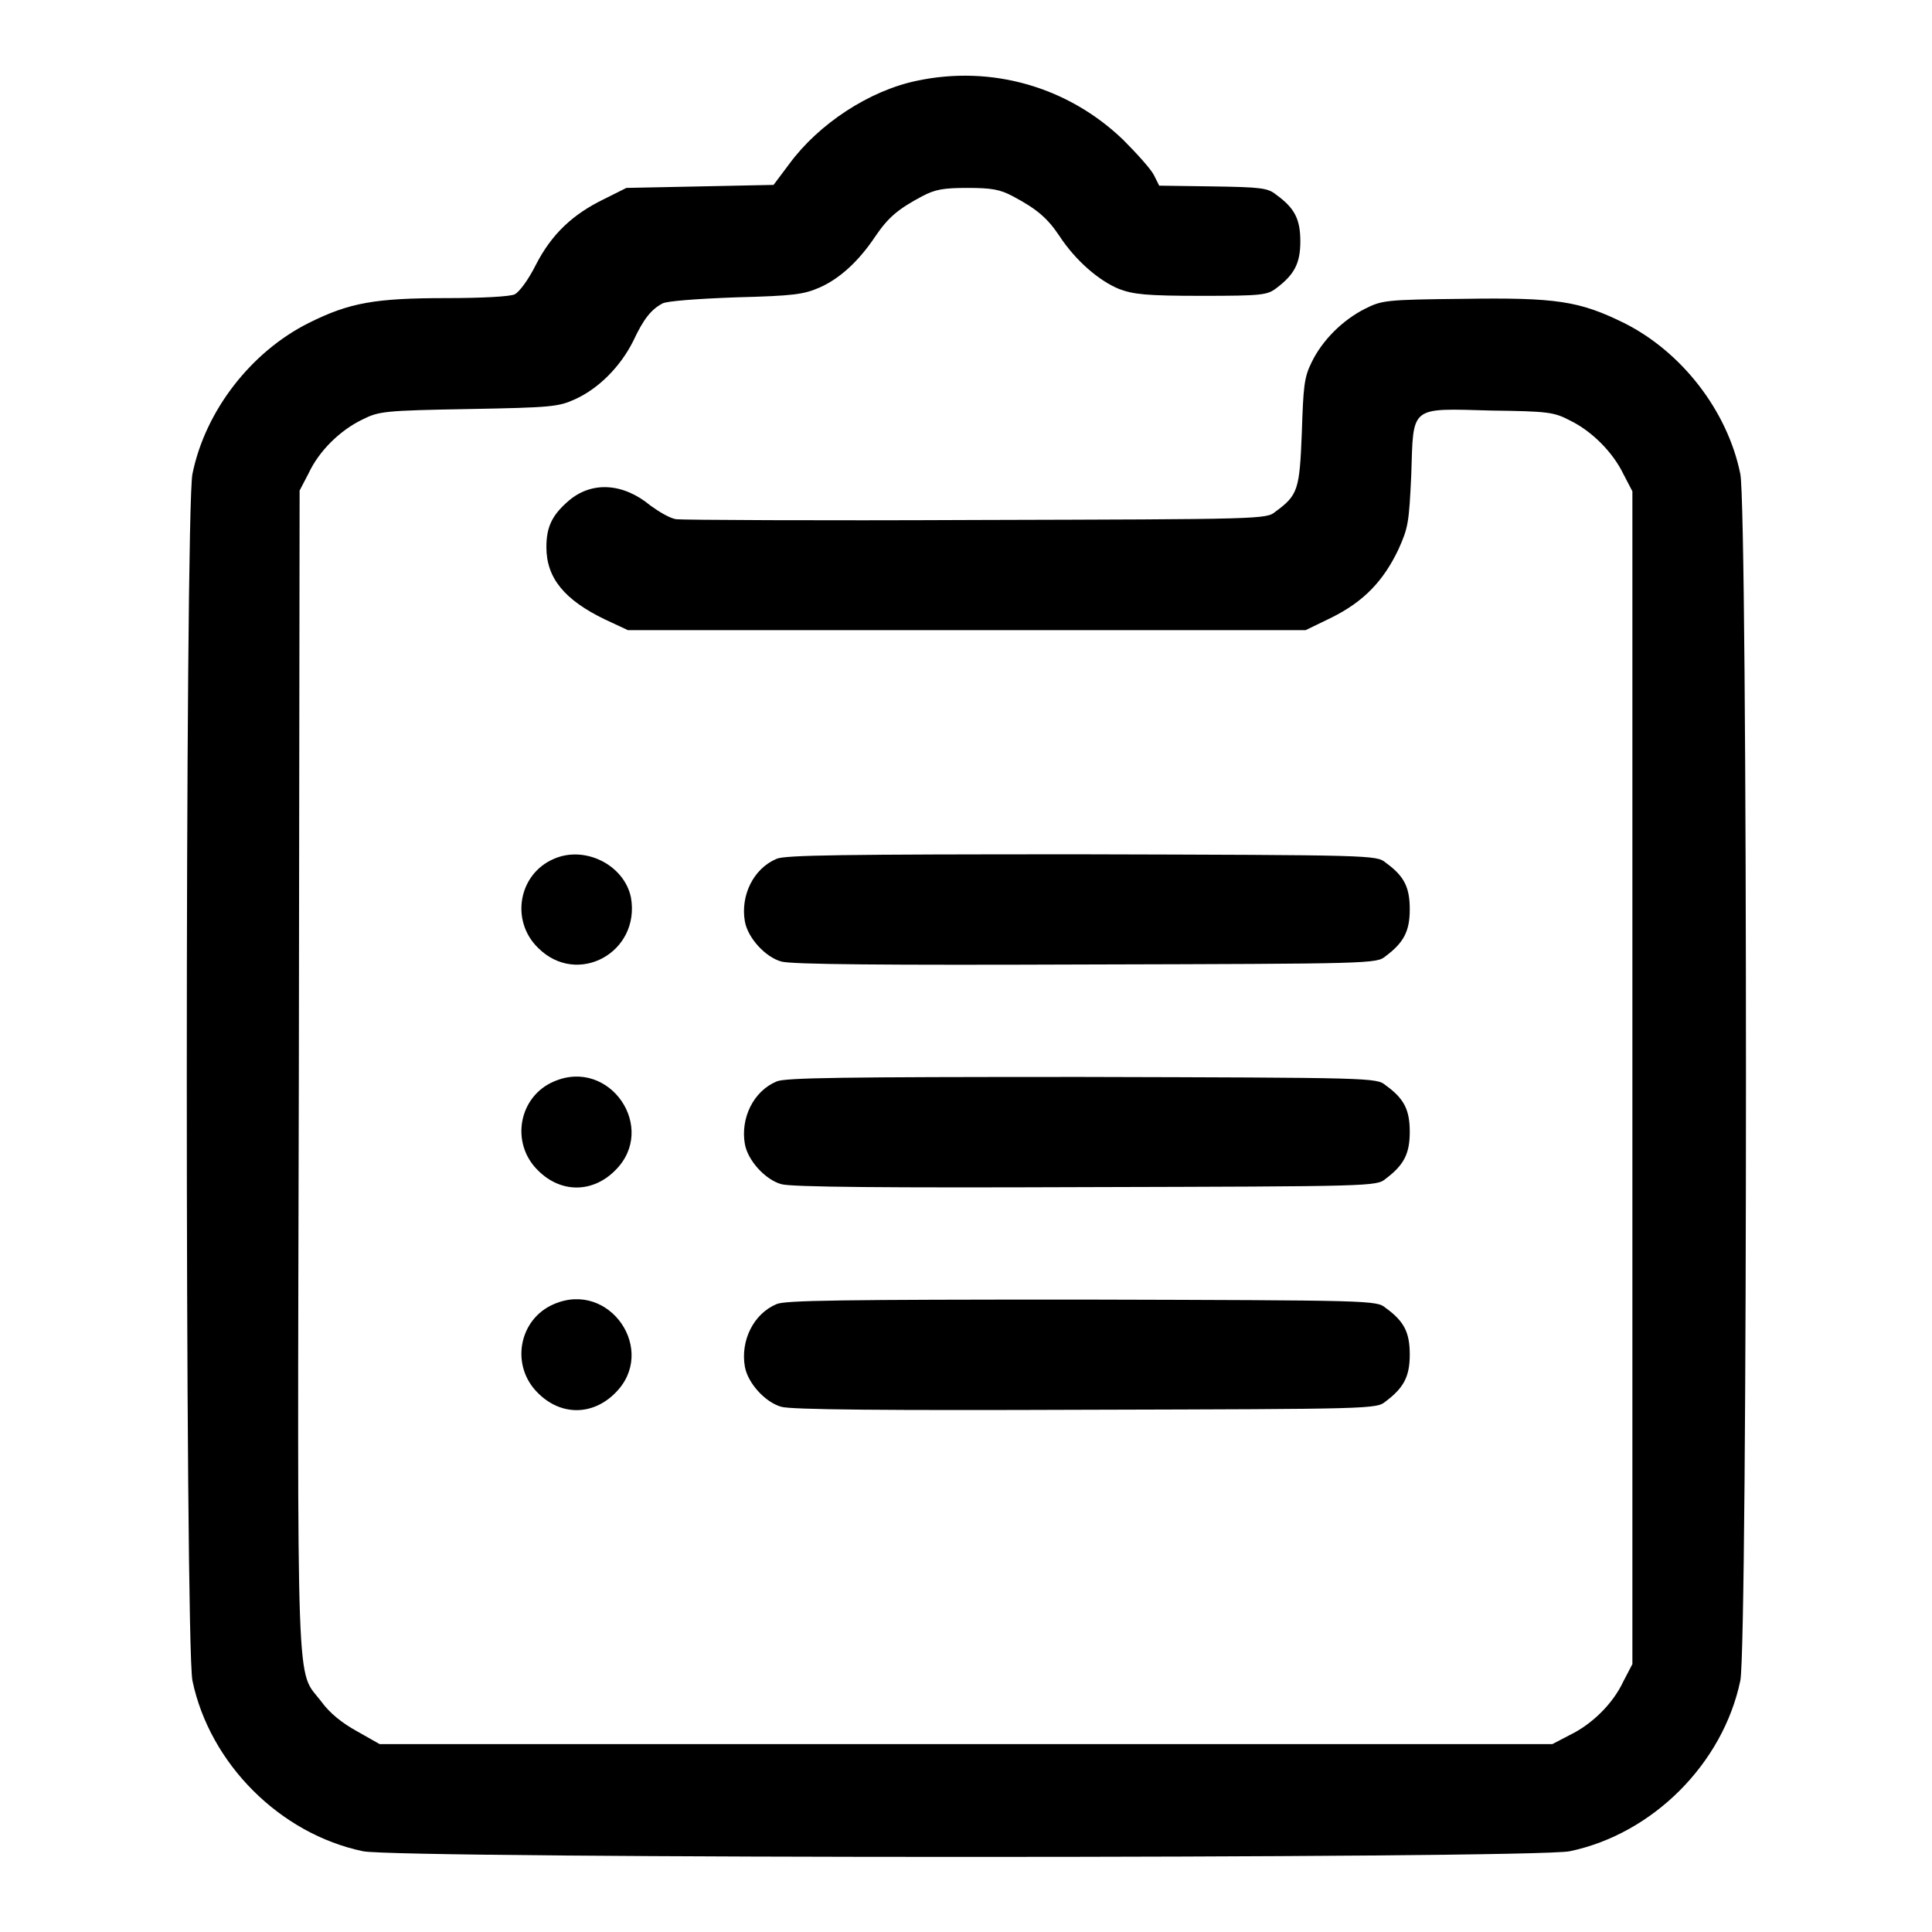
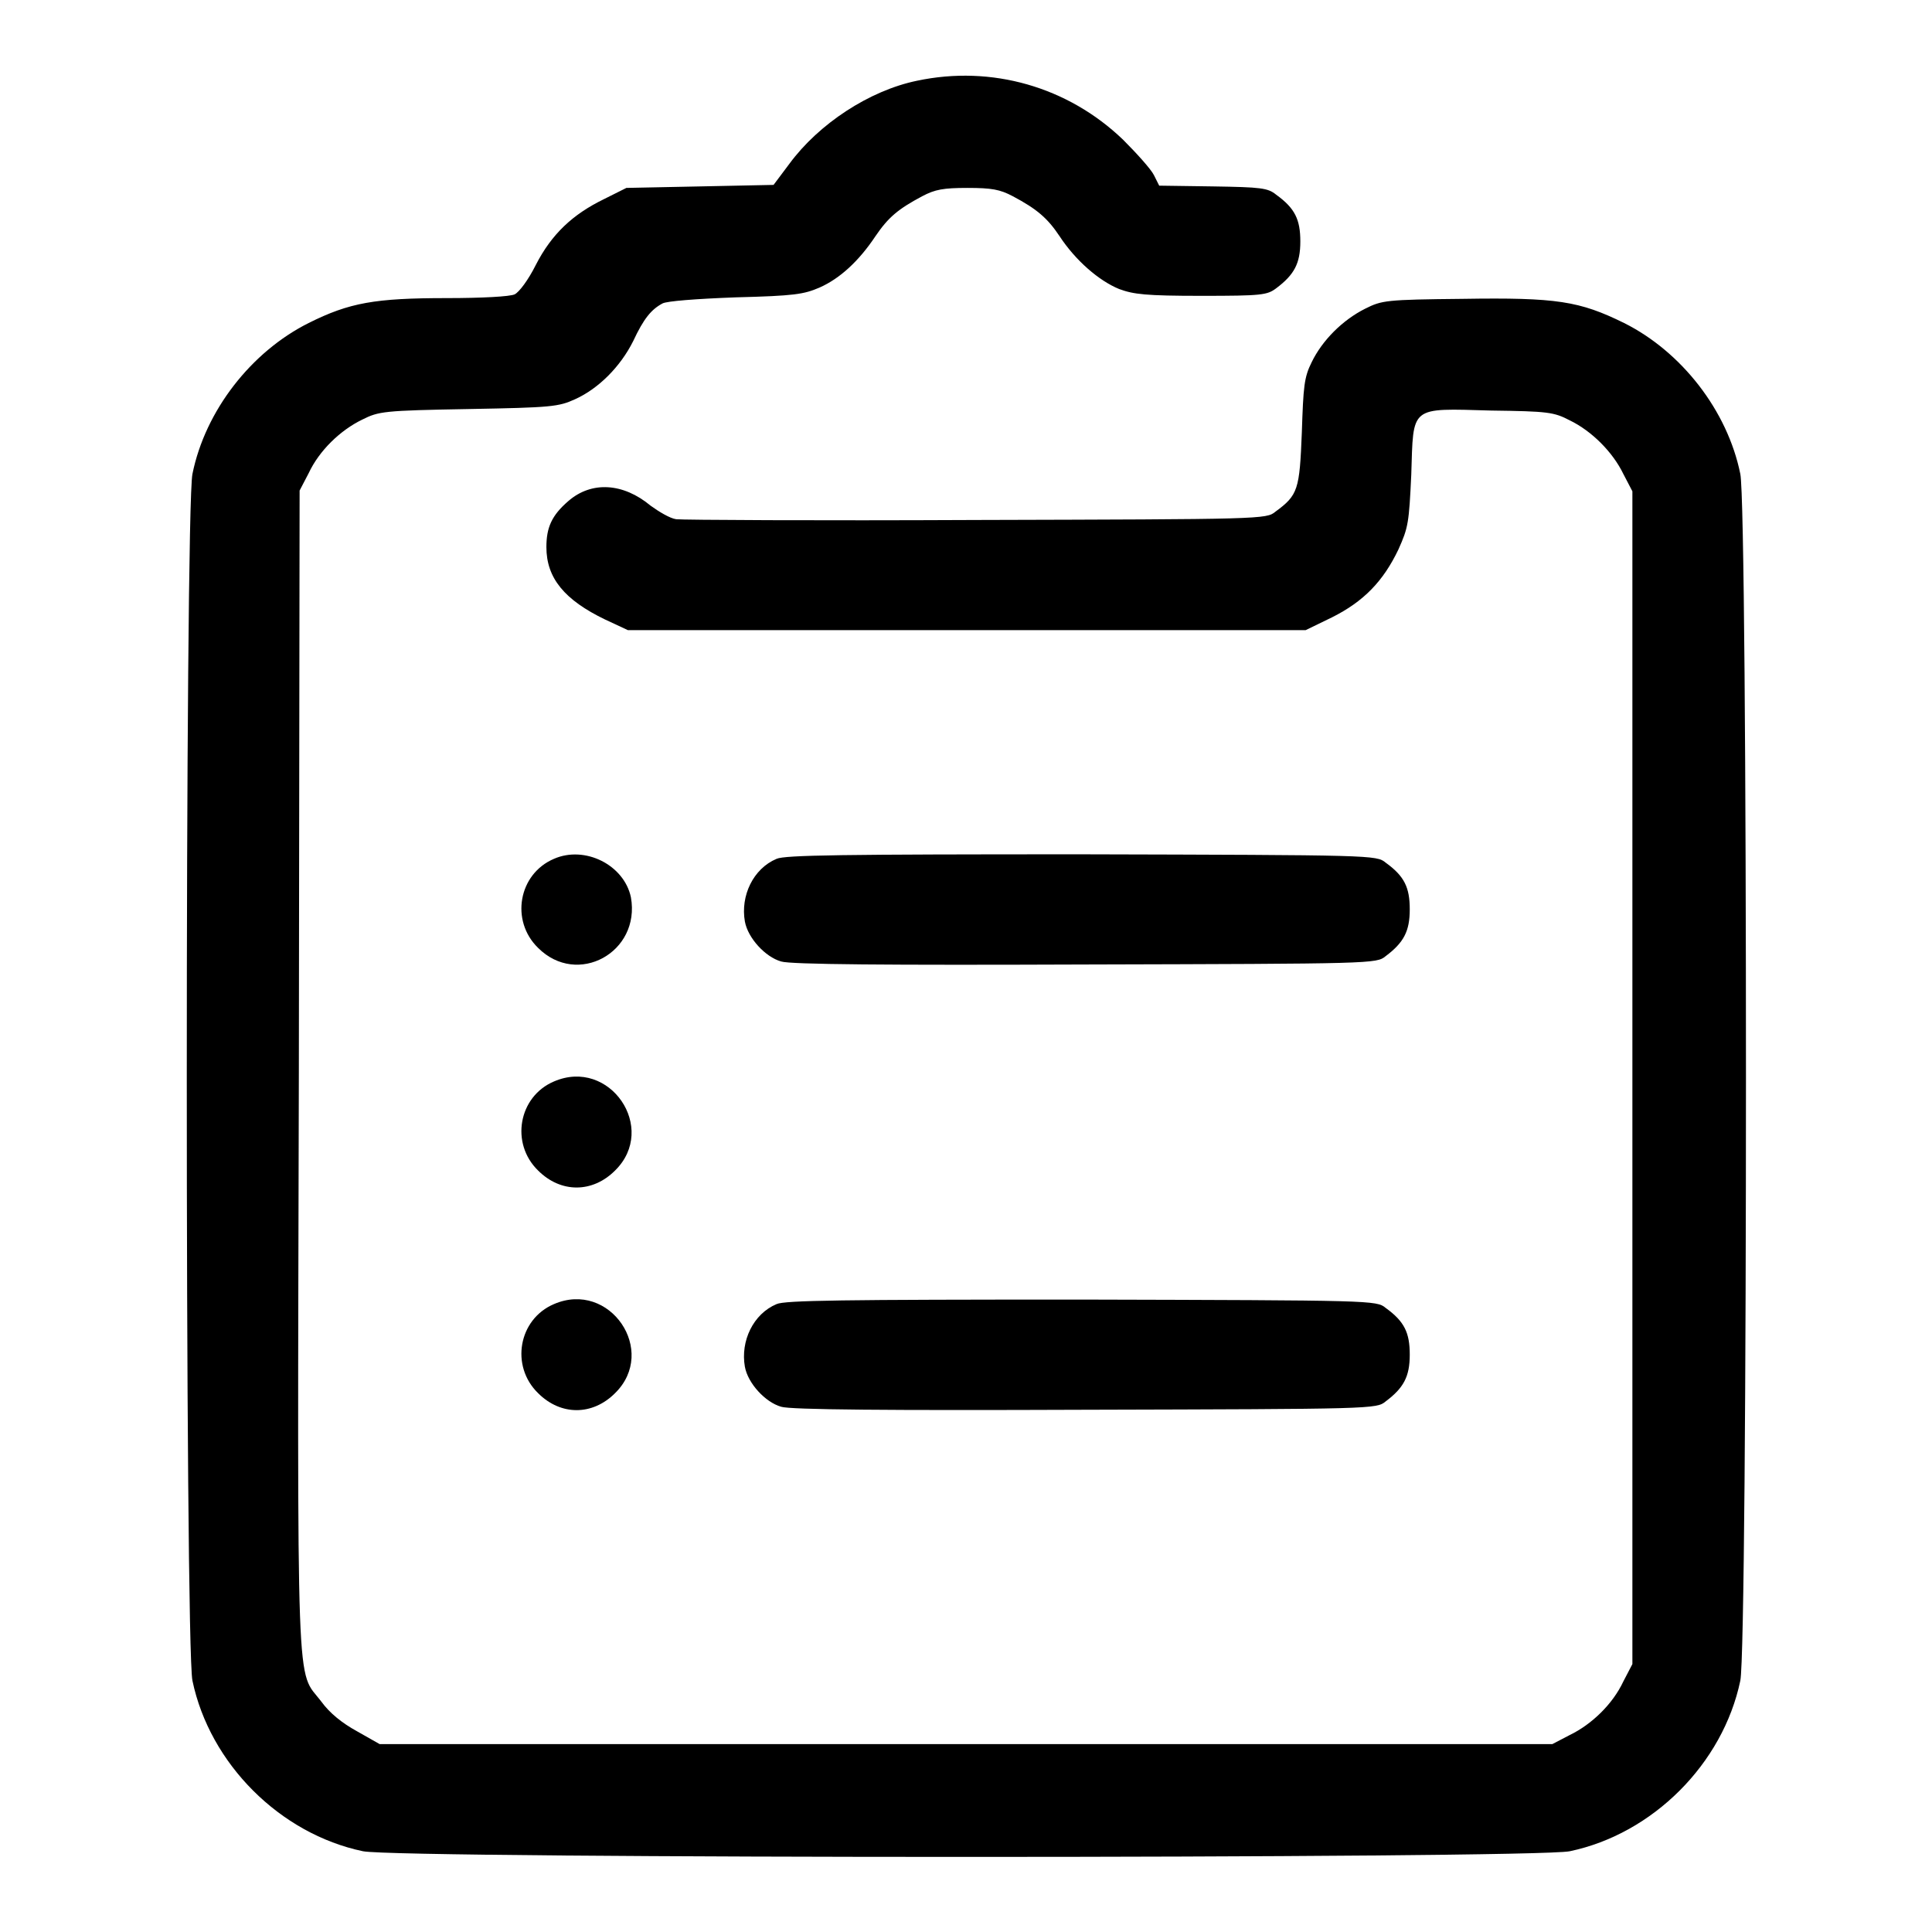
<svg xmlns="http://www.w3.org/2000/svg" version="1.1" x="0px" y="0px" viewBox="0 0 256 256" enable-background="new 0 0 256 256" xml:space="preserve">
  <g>
    <g>
      <g>
        <path fill="#000000" d="M121.5,10.7c-6.3,1.3-13,5.7-16.9,11l-2.1,2.8l-9.7,0.2l-9.8,0.2L80,26.4c-4.1,2-6.9,4.6-9,8.7c-1,2-2.2,3.6-2.8,3.9c-0.6,0.3-4.4,0.5-9,0.5c-9.5,0-12.9,0.6-18.3,3.3c-7.6,3.8-13.7,11.6-15.4,20c-1,4.8-1,155.1,0,159.9c2.3,11,11.6,20.3,22.6,22.6c4.8,1,155.1,1,159.9,0c11-2.3,20.3-11.6,22.6-22.6c1-4.8,1-155.1,0-159.9c-1.7-8.4-7.8-16.2-15.4-20c-5.9-2.9-8.9-3.4-21.4-3.2c-10.2,0.1-10.7,0.2-12.9,1.3c-3,1.5-5.7,4.2-7.1,7.1c-1,2-1.1,3.2-1.3,9.3c-0.3,7.6-0.5,8.3-3.5,10.5c-1.2,1-1.7,1-39.6,1.1c-21.1,0.1-39,0-39.8-0.1c-0.8-0.1-2.3-1-3.4-1.8c-3.6-3-7.8-3.3-10.9-0.6c-2.2,1.9-2.9,3.5-2.9,6.1c0,4.1,2.4,7,7.8,9.6l3,1.4h45H173l3.5-1.7c4.2-2.1,6.8-4.8,8.8-9c1.3-2.9,1.4-3.5,1.7-9.9c0.3-9.2-0.3-8.8,10.6-8.5c7.5,0.1,8.3,0.2,10.4,1.3c2.9,1.4,5.7,4.2,7.1,7.1l1.2,2.3v77.7v77.7l-1.2,2.3c-1.4,3-4.2,5.7-7.1,7.1l-2.3,1.2H128H50.3l-3-1.7c-2-1.1-3.6-2.4-4.7-3.9c-3.4-4.5-3.2,1.8-3-83.7L39.7,65l1.2-2.3c1.4-3,4.2-5.7,7.1-7.1c2.2-1.1,2.8-1.2,14.1-1.4c11-0.2,11.9-0.3,14.1-1.3c3.1-1.4,6-4.3,7.7-7.7c1.4-3,2.4-4.2,3.9-5c0.6-0.3,4.3-0.6,9.7-0.8c7.8-0.2,9-0.4,11.1-1.3c2.7-1.2,5.2-3.5,7.4-6.8c1.7-2.5,3-3.6,6.2-5.3c1.7-0.9,2.8-1.1,6-1.1c3.2,0,4.3,0.2,6,1.1c3.2,1.7,4.6,2.9,6.2,5.3c2.1,3.2,5.2,5.9,7.9,7c1.9,0.7,3.5,0.9,10.9,0.9c8,0,8.7-0.1,9.9-1c2.4-1.8,3.2-3.3,3.2-6.2c0-2.9-0.7-4.4-3.2-6.2c-1.1-0.9-2-1-8.4-1.1l-7.1-0.1l-0.7-1.4c-0.4-0.8-2.3-2.9-4.1-4.7C141.5,11.5,131.4,8.6,121.5,10.7z" />
        <path fill="#000000" d="M73.4,113.8c-4.7,2-5.8,8.2-2.1,11.8c5.2,5.2,13.6,0.6,12.3-6.7C82.7,114.6,77.5,112,73.4,113.8z" />
        <path fill="#000000" d="M102.9,113.8c-3.1,1.3-4.8,4.9-4.2,8.3c0.4,2.2,2.7,4.7,4.8,5.3c1.2,0.4,14.1,0.5,40.3,0.4c38.1-0.1,38.6-0.1,39.8-1.1c2.4-1.8,3.2-3.3,3.2-6.2c0-2.9-0.7-4.4-3.2-6.2c-1.2-1-1.7-1-40.3-1.1C111.5,113.2,104,113.3,102.9,113.8z" />
        <path fill="#000000" d="M73.4,143.3c-4.7,2-5.8,8.2-2.1,11.8c3,3,7.2,3,10.2,0C87.2,149.5,80.8,140.1,73.4,143.3z" />
-         <path fill="#000000" d="M102.9,143.3c-3.1,1.3-4.8,4.9-4.2,8.3c0.4,2.2,2.7,4.7,4.8,5.3c1.2,0.4,14.1,0.5,40.3,0.4c38.1-0.1,38.6-0.1,39.8-1.1c2.4-1.8,3.2-3.3,3.2-6.2s-0.7-4.4-3.2-6.2c-1.2-1-1.7-1-40.3-1.1C111.5,142.7,104,142.8,102.9,143.3z" />
        <path fill="#000000" d="M73.4,172.8c-4.7,2-5.8,8.2-2.1,11.8c3,3,7.2,3,10.2,0C87.2,179,80.8,169.6,73.4,172.8z" />
        <path fill="#000000" d="M102.9,172.8c-3.1,1.3-4.8,4.9-4.2,8.3c0.4,2.2,2.7,4.7,4.8,5.3c1.2,0.4,14.1,0.5,40.3,0.4c38.1-0.1,38.6-0.1,39.8-1.1c2.4-1.8,3.2-3.3,3.2-6.2s-0.7-4.4-3.2-6.2c-1.2-1-1.7-1-40.3-1.1C111.5,172.2,104,172.3,102.9,172.8z" />
      </g>
    </g>
  </g>
</svg>